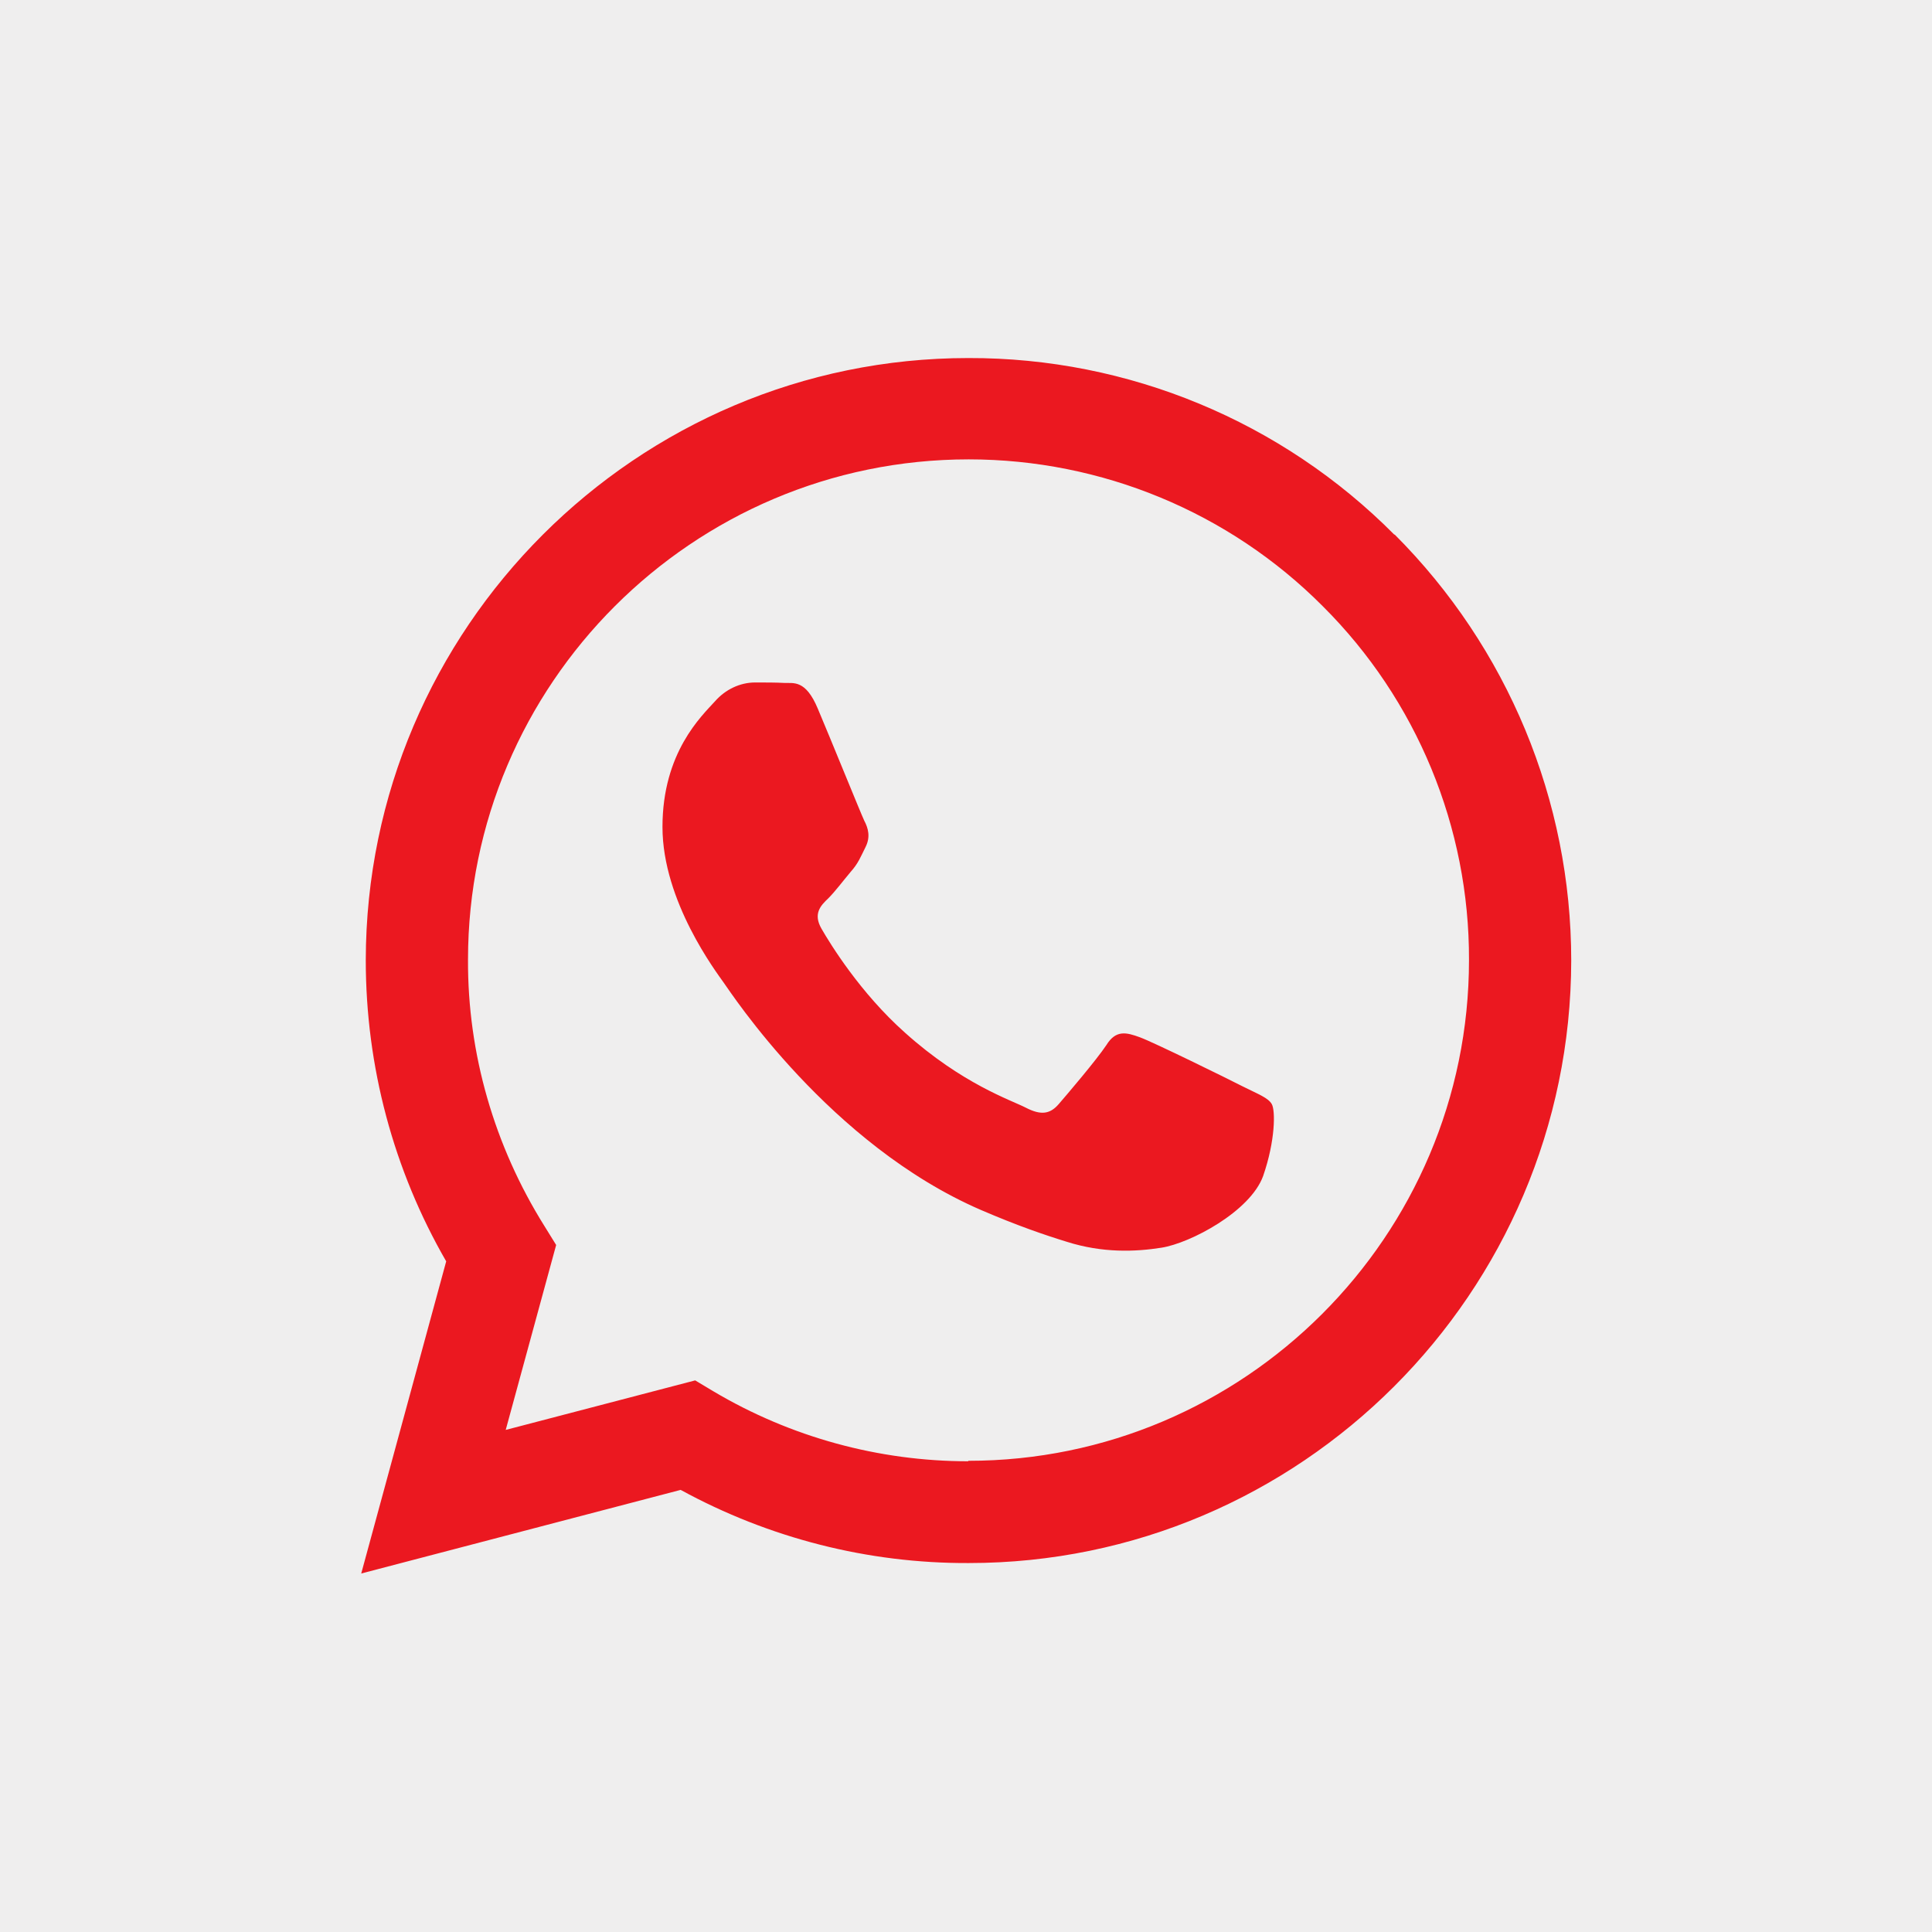
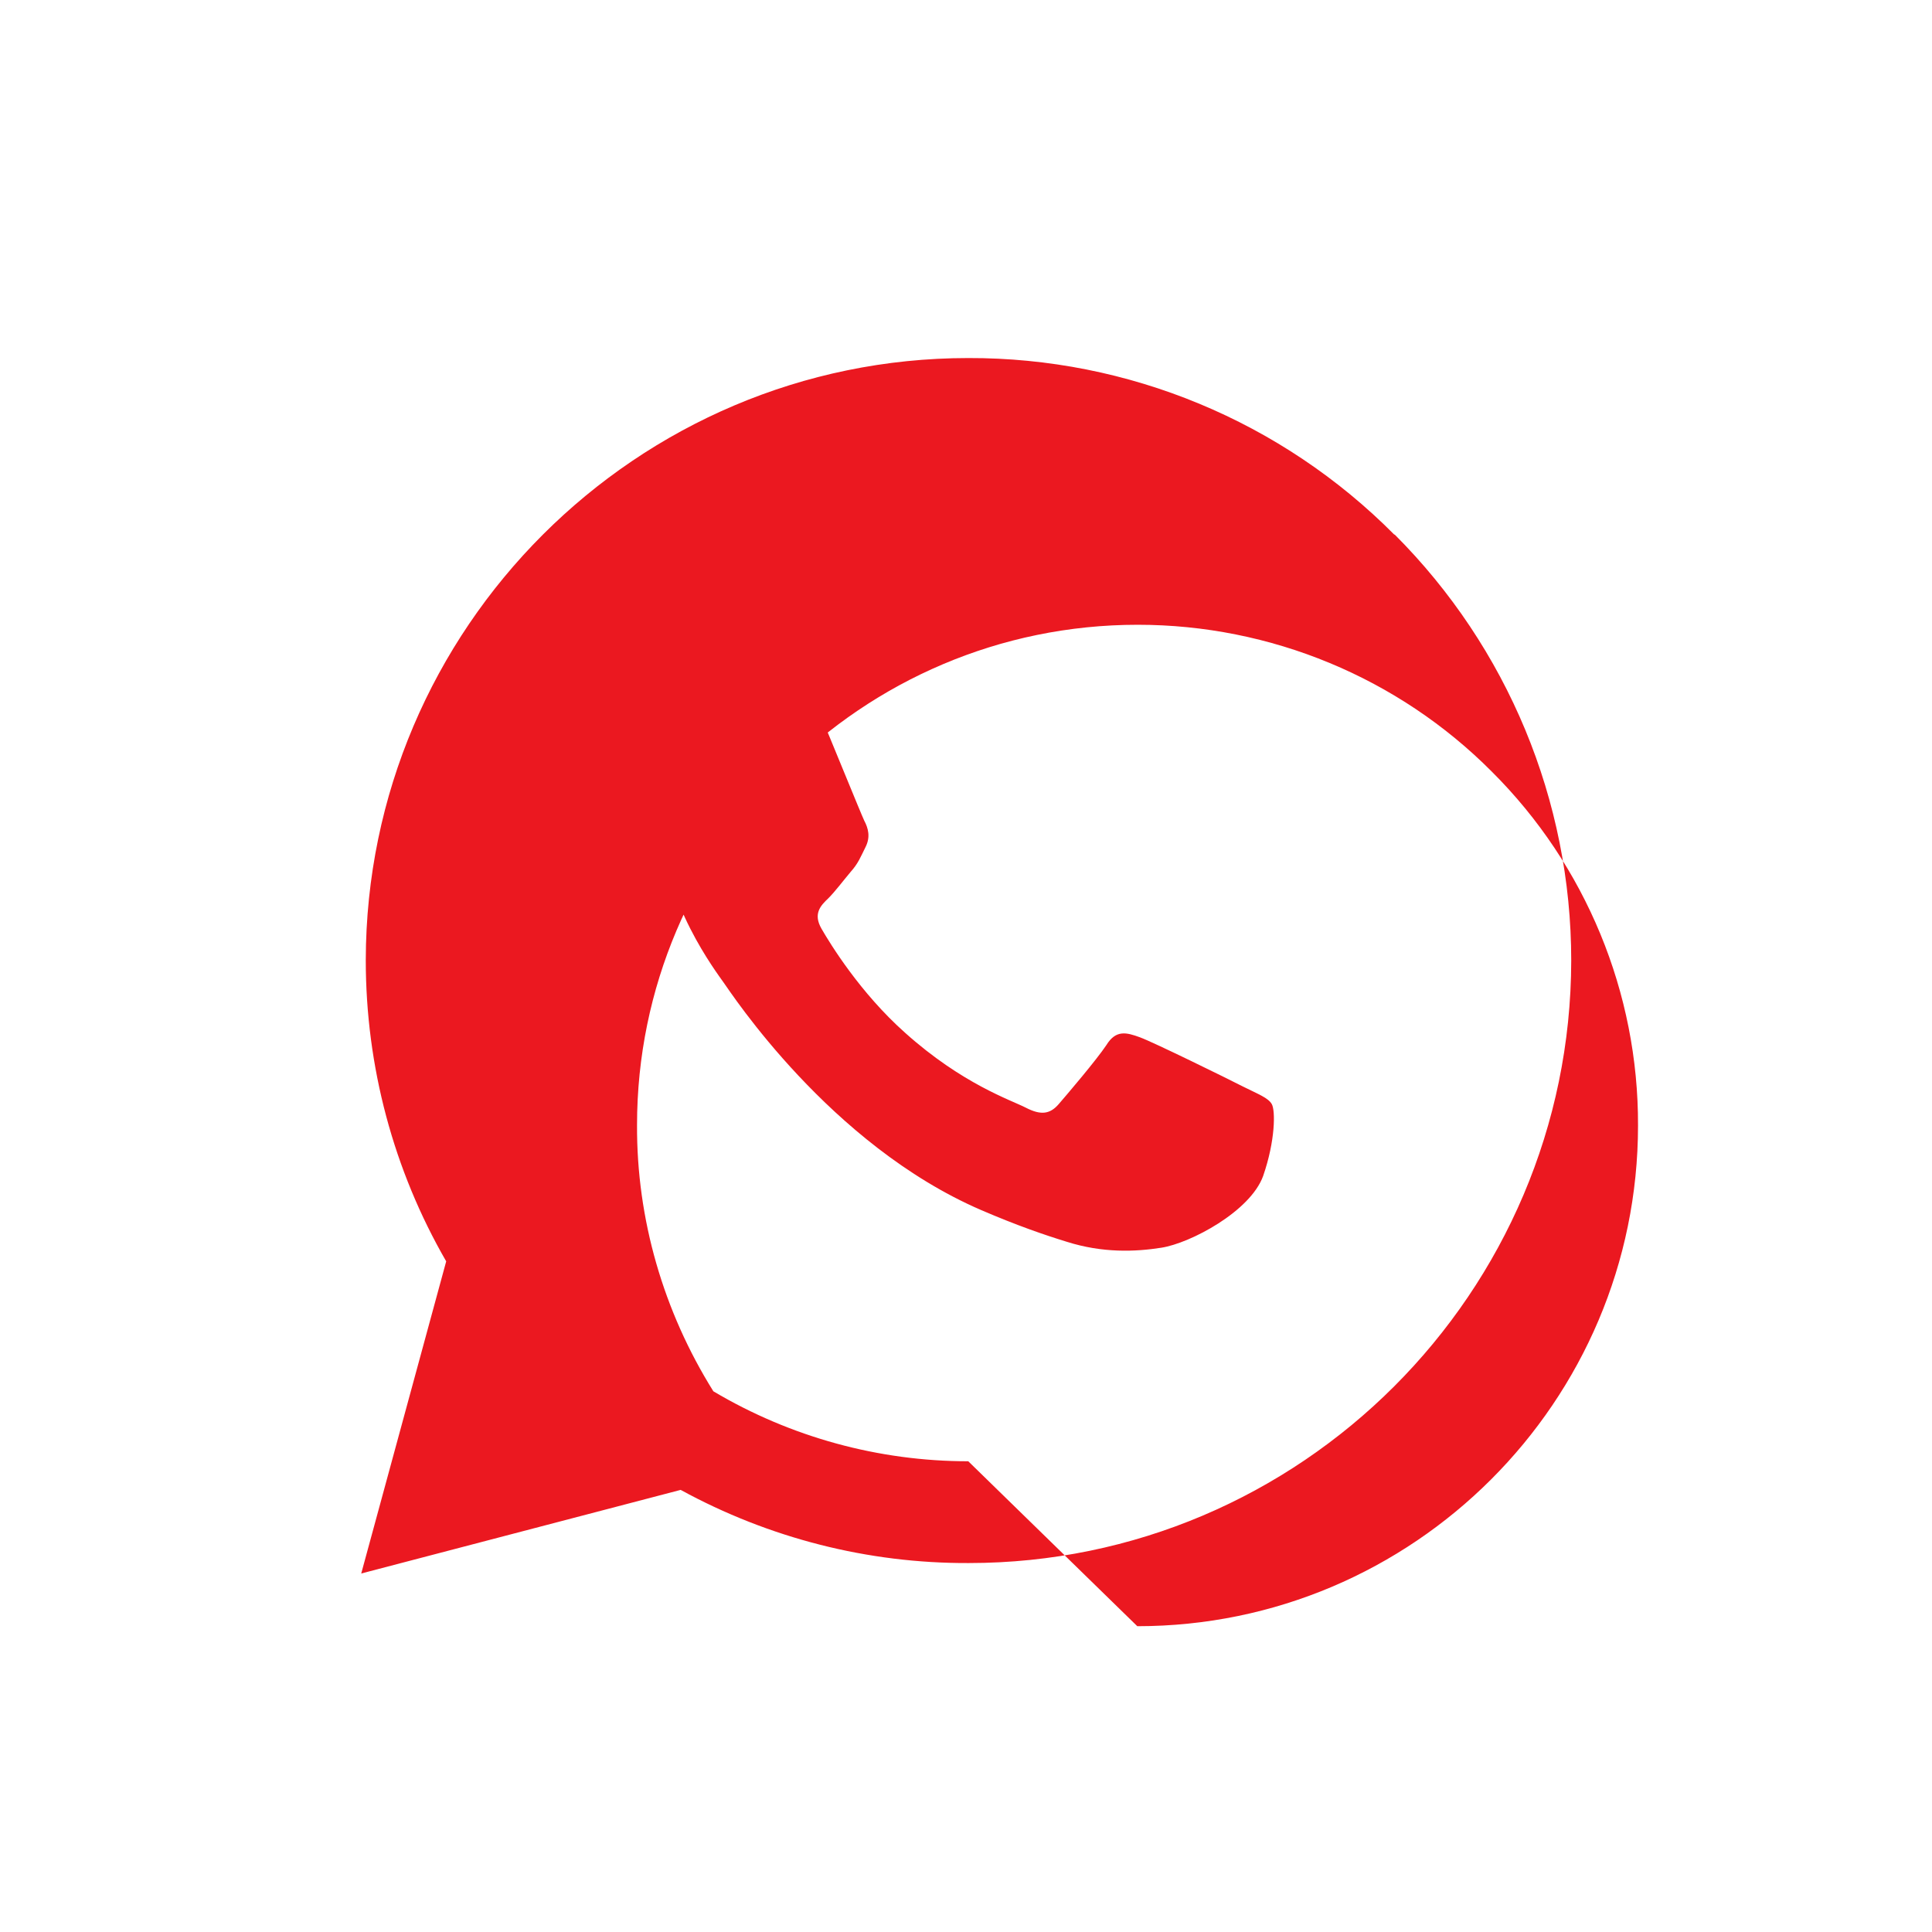
<svg xmlns="http://www.w3.org/2000/svg" id="a09cdae9-528a-48a9-8fa1-9868d44cb469" version="1.1" viewBox="0 0 425.2 425.2">
  <defs>
    <style>
      .st0 {
        fill: #efeeee;
      }

      .st1 {
        fill: #eb1820;
      }
    </style>
  </defs>
-   <rect class="st0" x="0" y="0" width="425.2" height="425.2" />
-   <path class="st1" d="M306.9,117.7c-24.8-25-58.6-39-93.8-38.9-73,0-132.5,59.5-132.6,132.5,0,23.4,6.1,46.2,17.7,66.3l-18.7,68.7,70.3-18.4c19.4,10.6,41.2,16.2,63.4,16.1h0c73,0,132.5-59.5,132.6-132.6,0-35.2-14-68.9-38.9-93.8h0ZM213.1,321.6c-19.7,0-39.1-5.3-56.1-15.4l-4-2.4-41.7,10.9,11.1-40.7-2.6-4.2c-11-17.6-16.9-37.9-16.8-58.6,0-60.6,49.4-110.1,110.2-110.1,29.2,0,57.3,11.6,77.9,32.3,20.7,20.6,32.3,48.7,32.2,77.9,0,60.8-49.5,110.2-110.2,110.2M273.5,239.1c-3.3-1.7-19.6-9.7-22.6-10.8-3-1.1-5.3-1.7-7.4,1.7-2.2,3.3-8.6,10.8-10.5,13-1.9,2.2-3.9,2.5-7.2.8-3.3-1.7-14-5.2-26.6-16.5-9.9-8.8-16.5-19.6-18.4-22.9-1.9-3.3-.2-5.1,1.5-6.7,1.5-1.5,3.3-3.9,4.9-5.8,1.7-1.9,2.2-3.3,3.3-5.5,1.1-2.2.6-4.1-.3-5.8-.8-1.7-7.4-18-10.2-24.6-2.7-6.5-5.4-5.6-7.4-5.7-1.9-.1-4.1-.1-6.4-.1-3.4,0-6.6,1.6-8.8,4.1-3,3.3-11.6,11.3-11.6,27.7s11.9,32,13.5,34.3c1.6,2.2,23.3,35.6,56.6,50,7.9,3.4,14,5.5,18.9,7,7.9,2.5,15.1,2.2,20.8,1.3,6.4-1,19.6-8,22.4-15.8,2.7-7.8,2.7-14.4,1.9-15.8-.8-1.4-3-2.2-6.4-3.9" />
+   <path class="st1" d="M306.9,117.7c-24.8-25-58.6-39-93.8-38.9-73,0-132.5,59.5-132.6,132.5,0,23.4,6.1,46.2,17.7,66.3l-18.7,68.7,70.3-18.4c19.4,10.6,41.2,16.2,63.4,16.1h0c73,0,132.5-59.5,132.6-132.6,0-35.2-14-68.9-38.9-93.8h0ZM213.1,321.6c-19.7,0-39.1-5.3-56.1-15.4c-11-17.6-16.9-37.9-16.8-58.6,0-60.6,49.4-110.1,110.2-110.1,29.2,0,57.3,11.6,77.9,32.3,20.7,20.6,32.3,48.7,32.2,77.9,0,60.8-49.5,110.2-110.2,110.2M273.5,239.1c-3.3-1.7-19.6-9.7-22.6-10.8-3-1.1-5.3-1.7-7.4,1.7-2.2,3.3-8.6,10.8-10.5,13-1.9,2.2-3.9,2.5-7.2.8-3.3-1.7-14-5.2-26.6-16.5-9.9-8.8-16.5-19.6-18.4-22.9-1.9-3.3-.2-5.1,1.5-6.7,1.5-1.5,3.3-3.9,4.9-5.8,1.7-1.9,2.2-3.3,3.3-5.5,1.1-2.2.6-4.1-.3-5.8-.8-1.7-7.4-18-10.2-24.6-2.7-6.5-5.4-5.6-7.4-5.7-1.9-.1-4.1-.1-6.4-.1-3.4,0-6.6,1.6-8.8,4.1-3,3.3-11.6,11.3-11.6,27.7s11.9,32,13.5,34.3c1.6,2.2,23.3,35.6,56.6,50,7.9,3.4,14,5.5,18.9,7,7.9,2.5,15.1,2.2,20.8,1.3,6.4-1,19.6-8,22.4-15.8,2.7-7.8,2.7-14.4,1.9-15.8-.8-1.4-3-2.2-6.4-3.9" />
</svg>